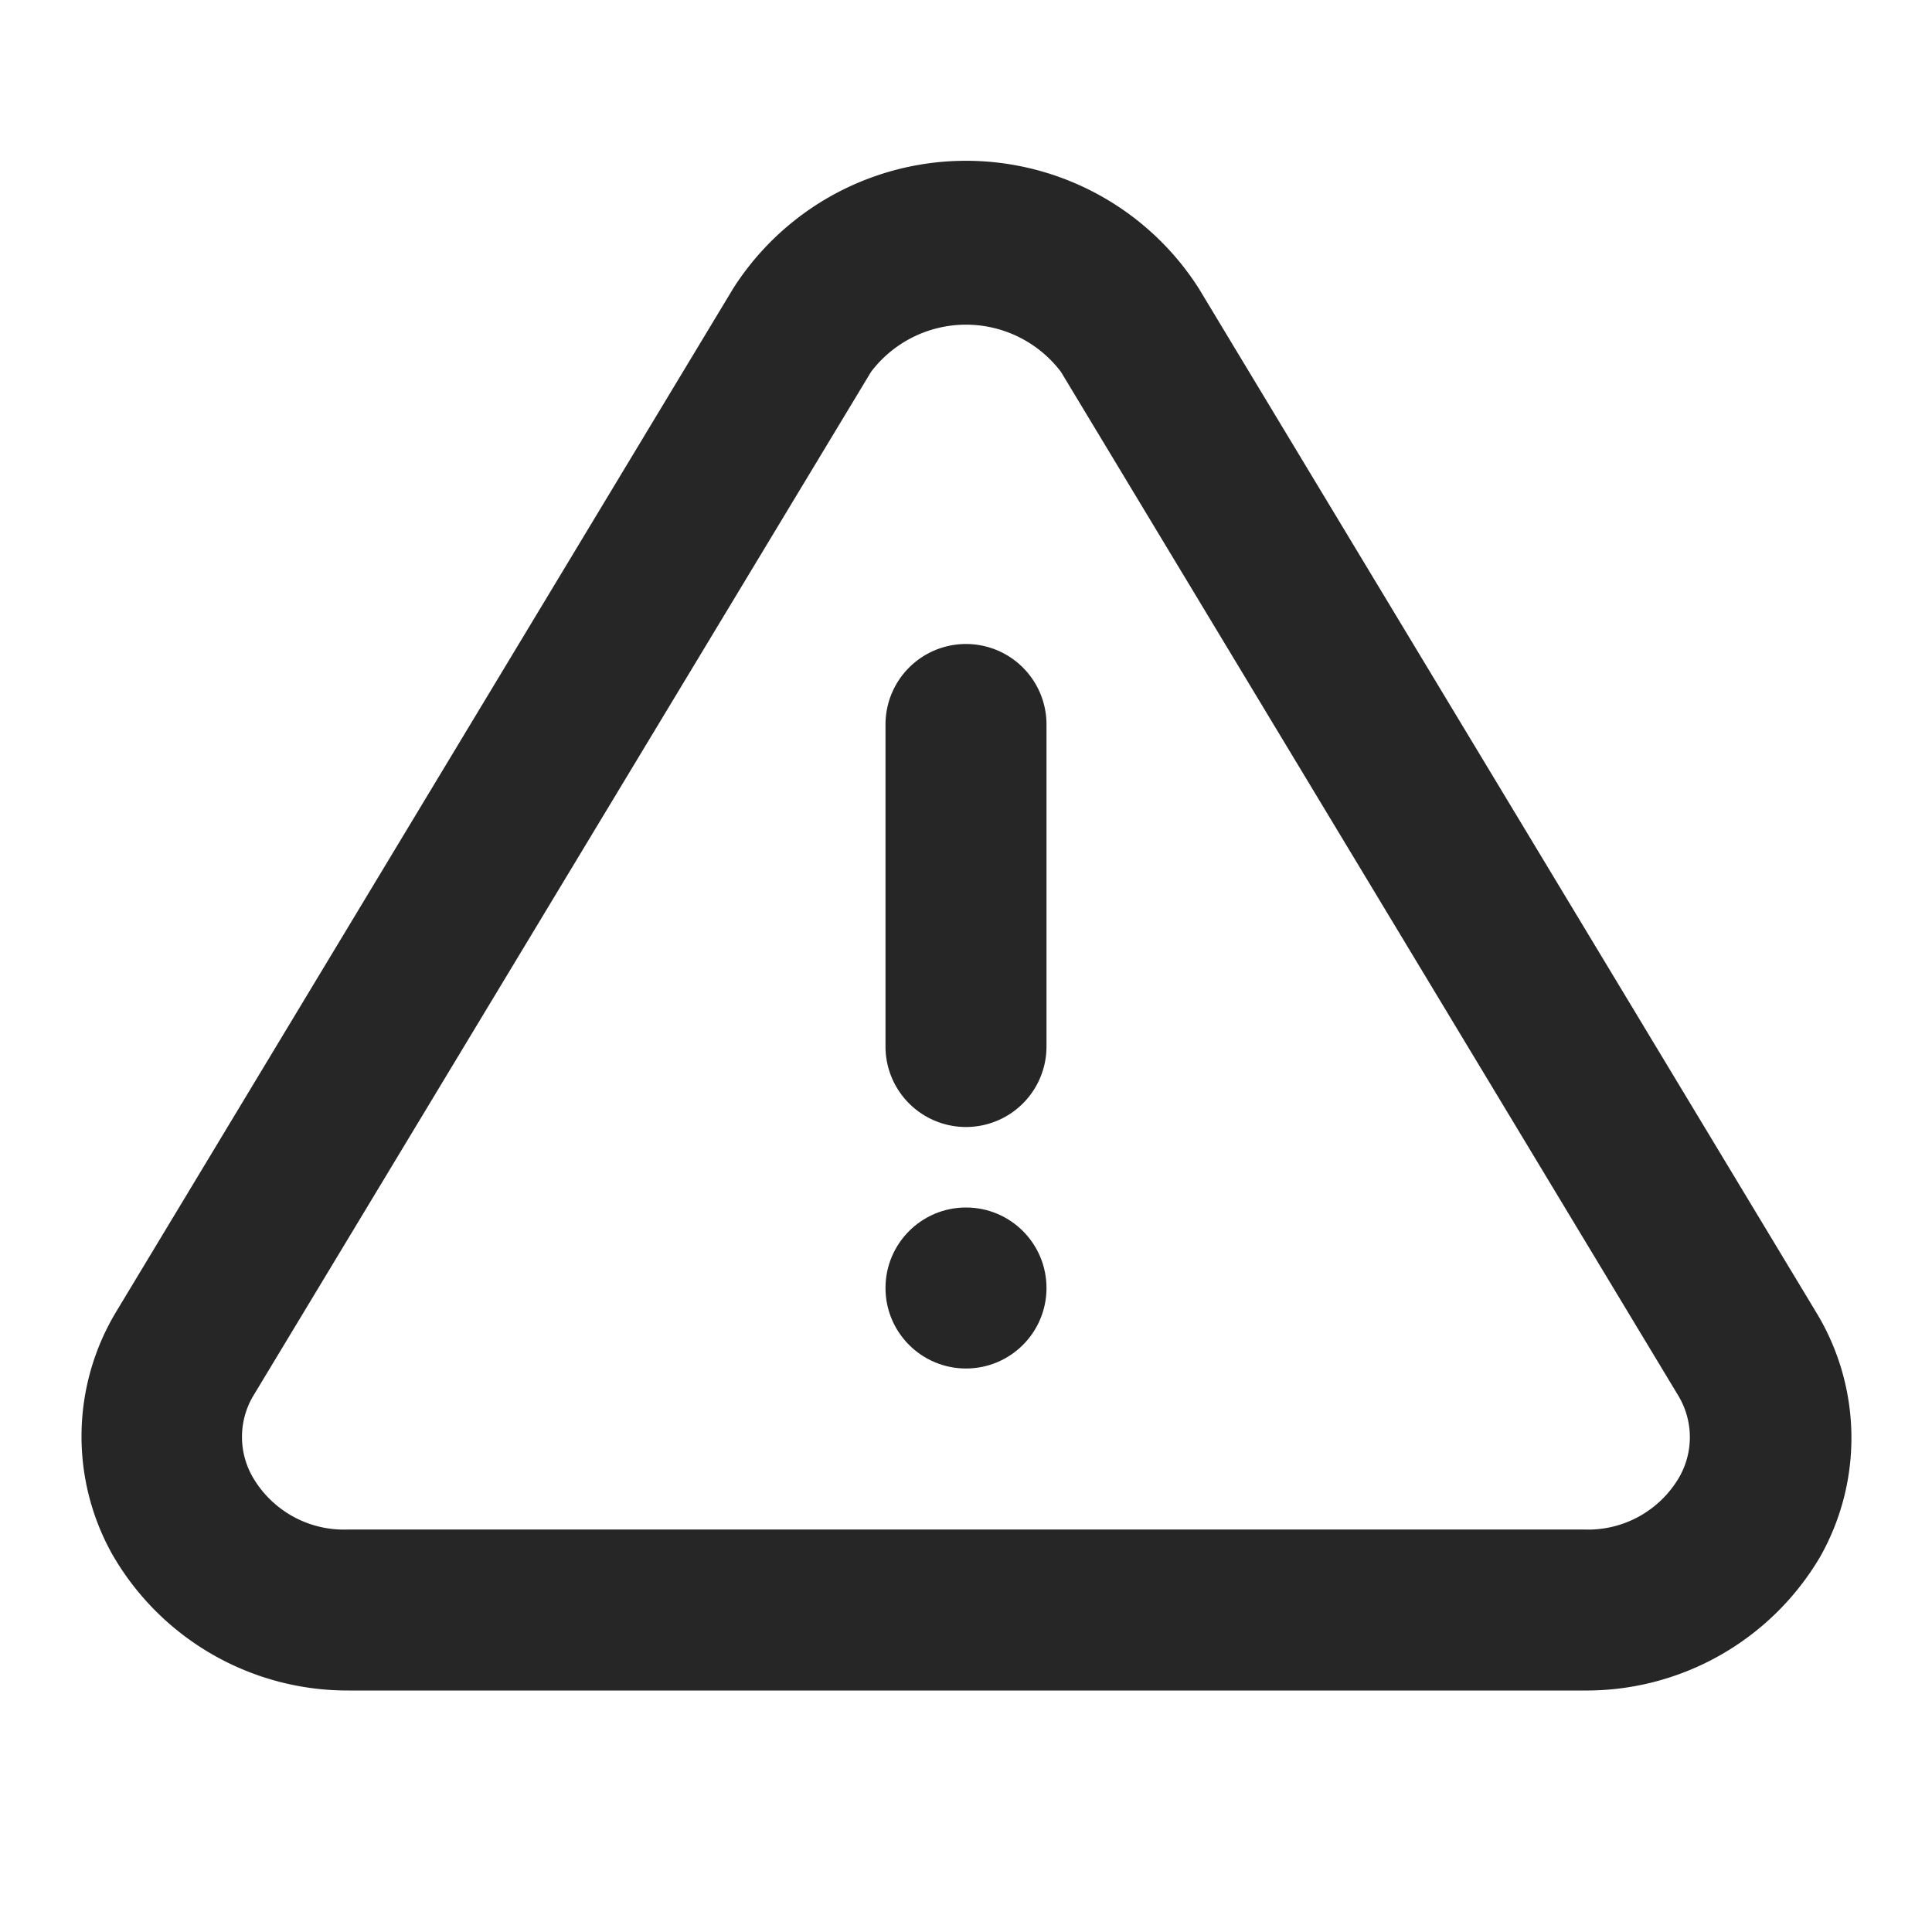
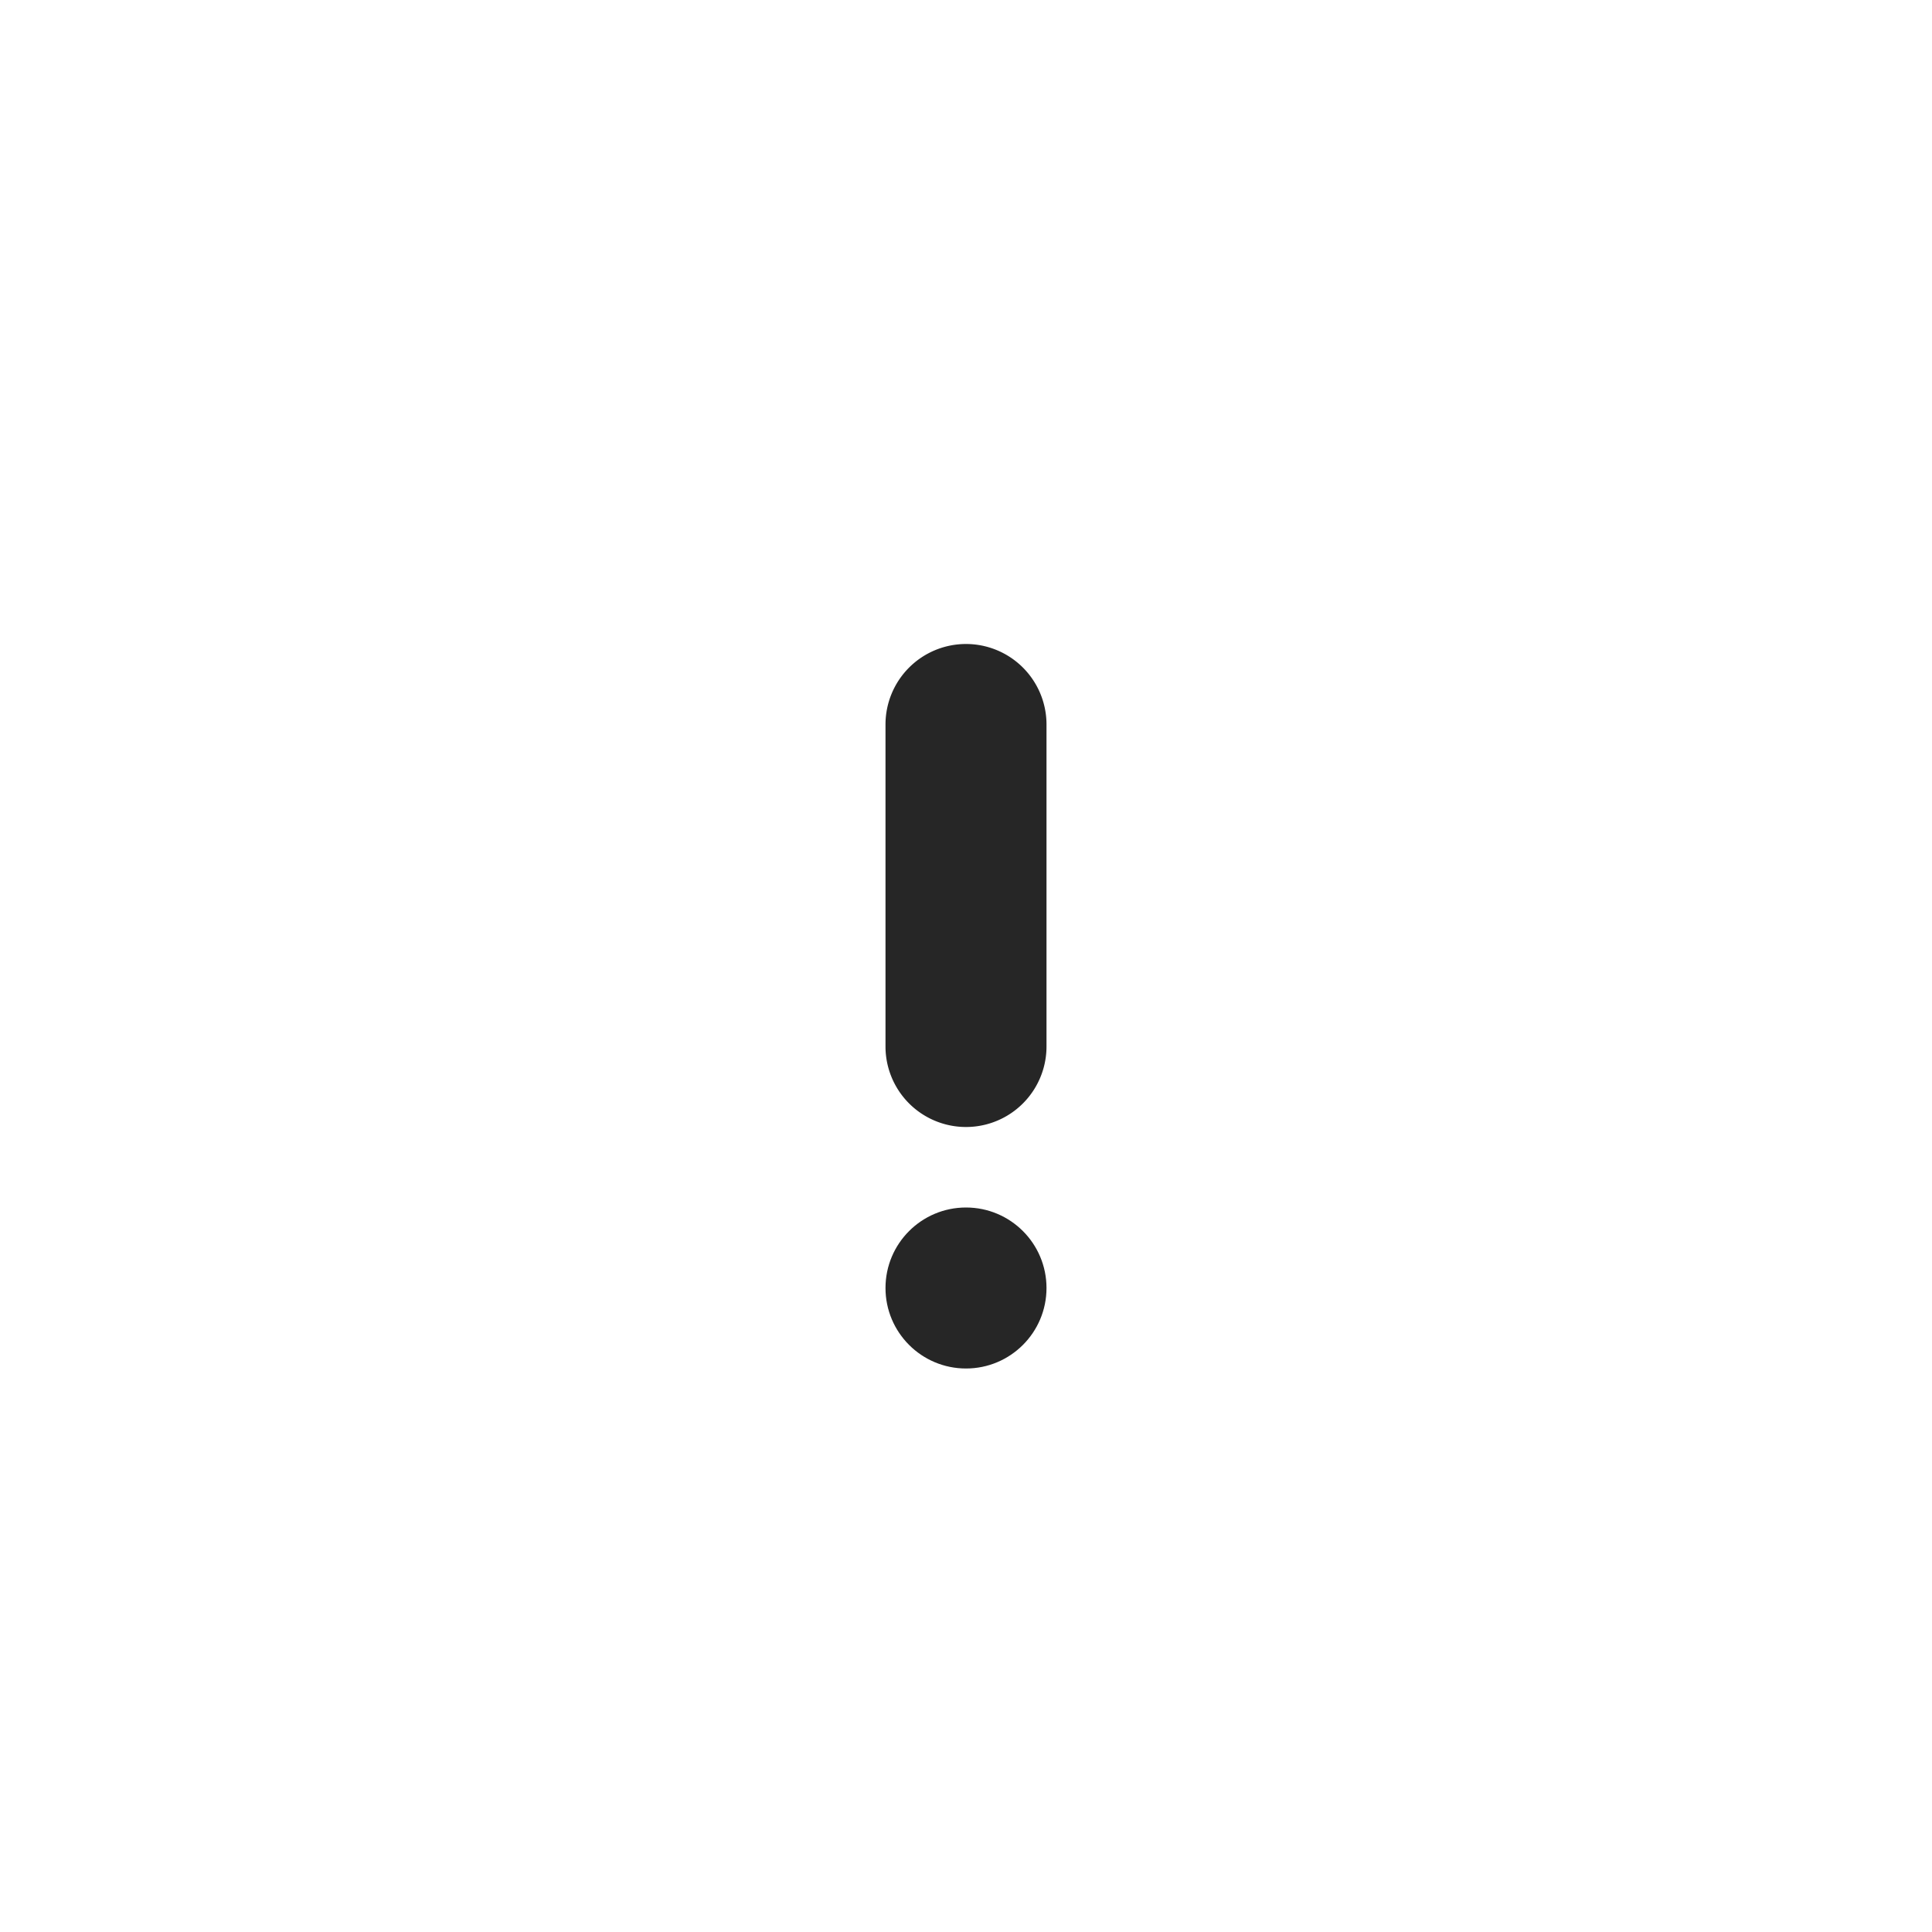
<svg xmlns="http://www.w3.org/2000/svg" id="alert-icon" width="24" height="24" viewBox="0 0 24 24">
-   <rect id="Rectangle_126" data-name="Rectangle 126" width="24" height="24" transform="translate(24) rotate(90)" fill="#262626" opacity="0" />
-   <path id="Path_740" data-name="Path 740" d="M22.56,16.3,14.89,3.58a3.43,3.43,0,0,0-5.78,0L1.44,16.3a3,3,0,0,0-.05,3A3.37,3.37,0,0,0,4.33,21H19.67a3.37,3.37,0,0,0,2.94-1.66,3,3,0,0,0-.05-3.04Zm-1.7,2.05a1.31,1.31,0,0,1-1.19.65H4.33a1.31,1.31,0,0,1-1.19-.65,1,1,0,0,1,0-1L10.82,4.62a1.48,1.48,0,0,1,2.36,0l7.67,12.72a1,1,0,0,1,.01,1.01Z" fill="#262626" />
  <circle id="Ellipse_5" data-name="Ellipse 5" cx="1" cy="1" r="1" transform="translate(11 15)" fill="#262626" />
  <path id="Path_741" data-name="Path 741" d="M12,8a1,1,0,0,0-1,1v4a1,1,0,0,0,2,0V9A1,1,0,0,0,12,8Z" fill="#262626" />
</svg>